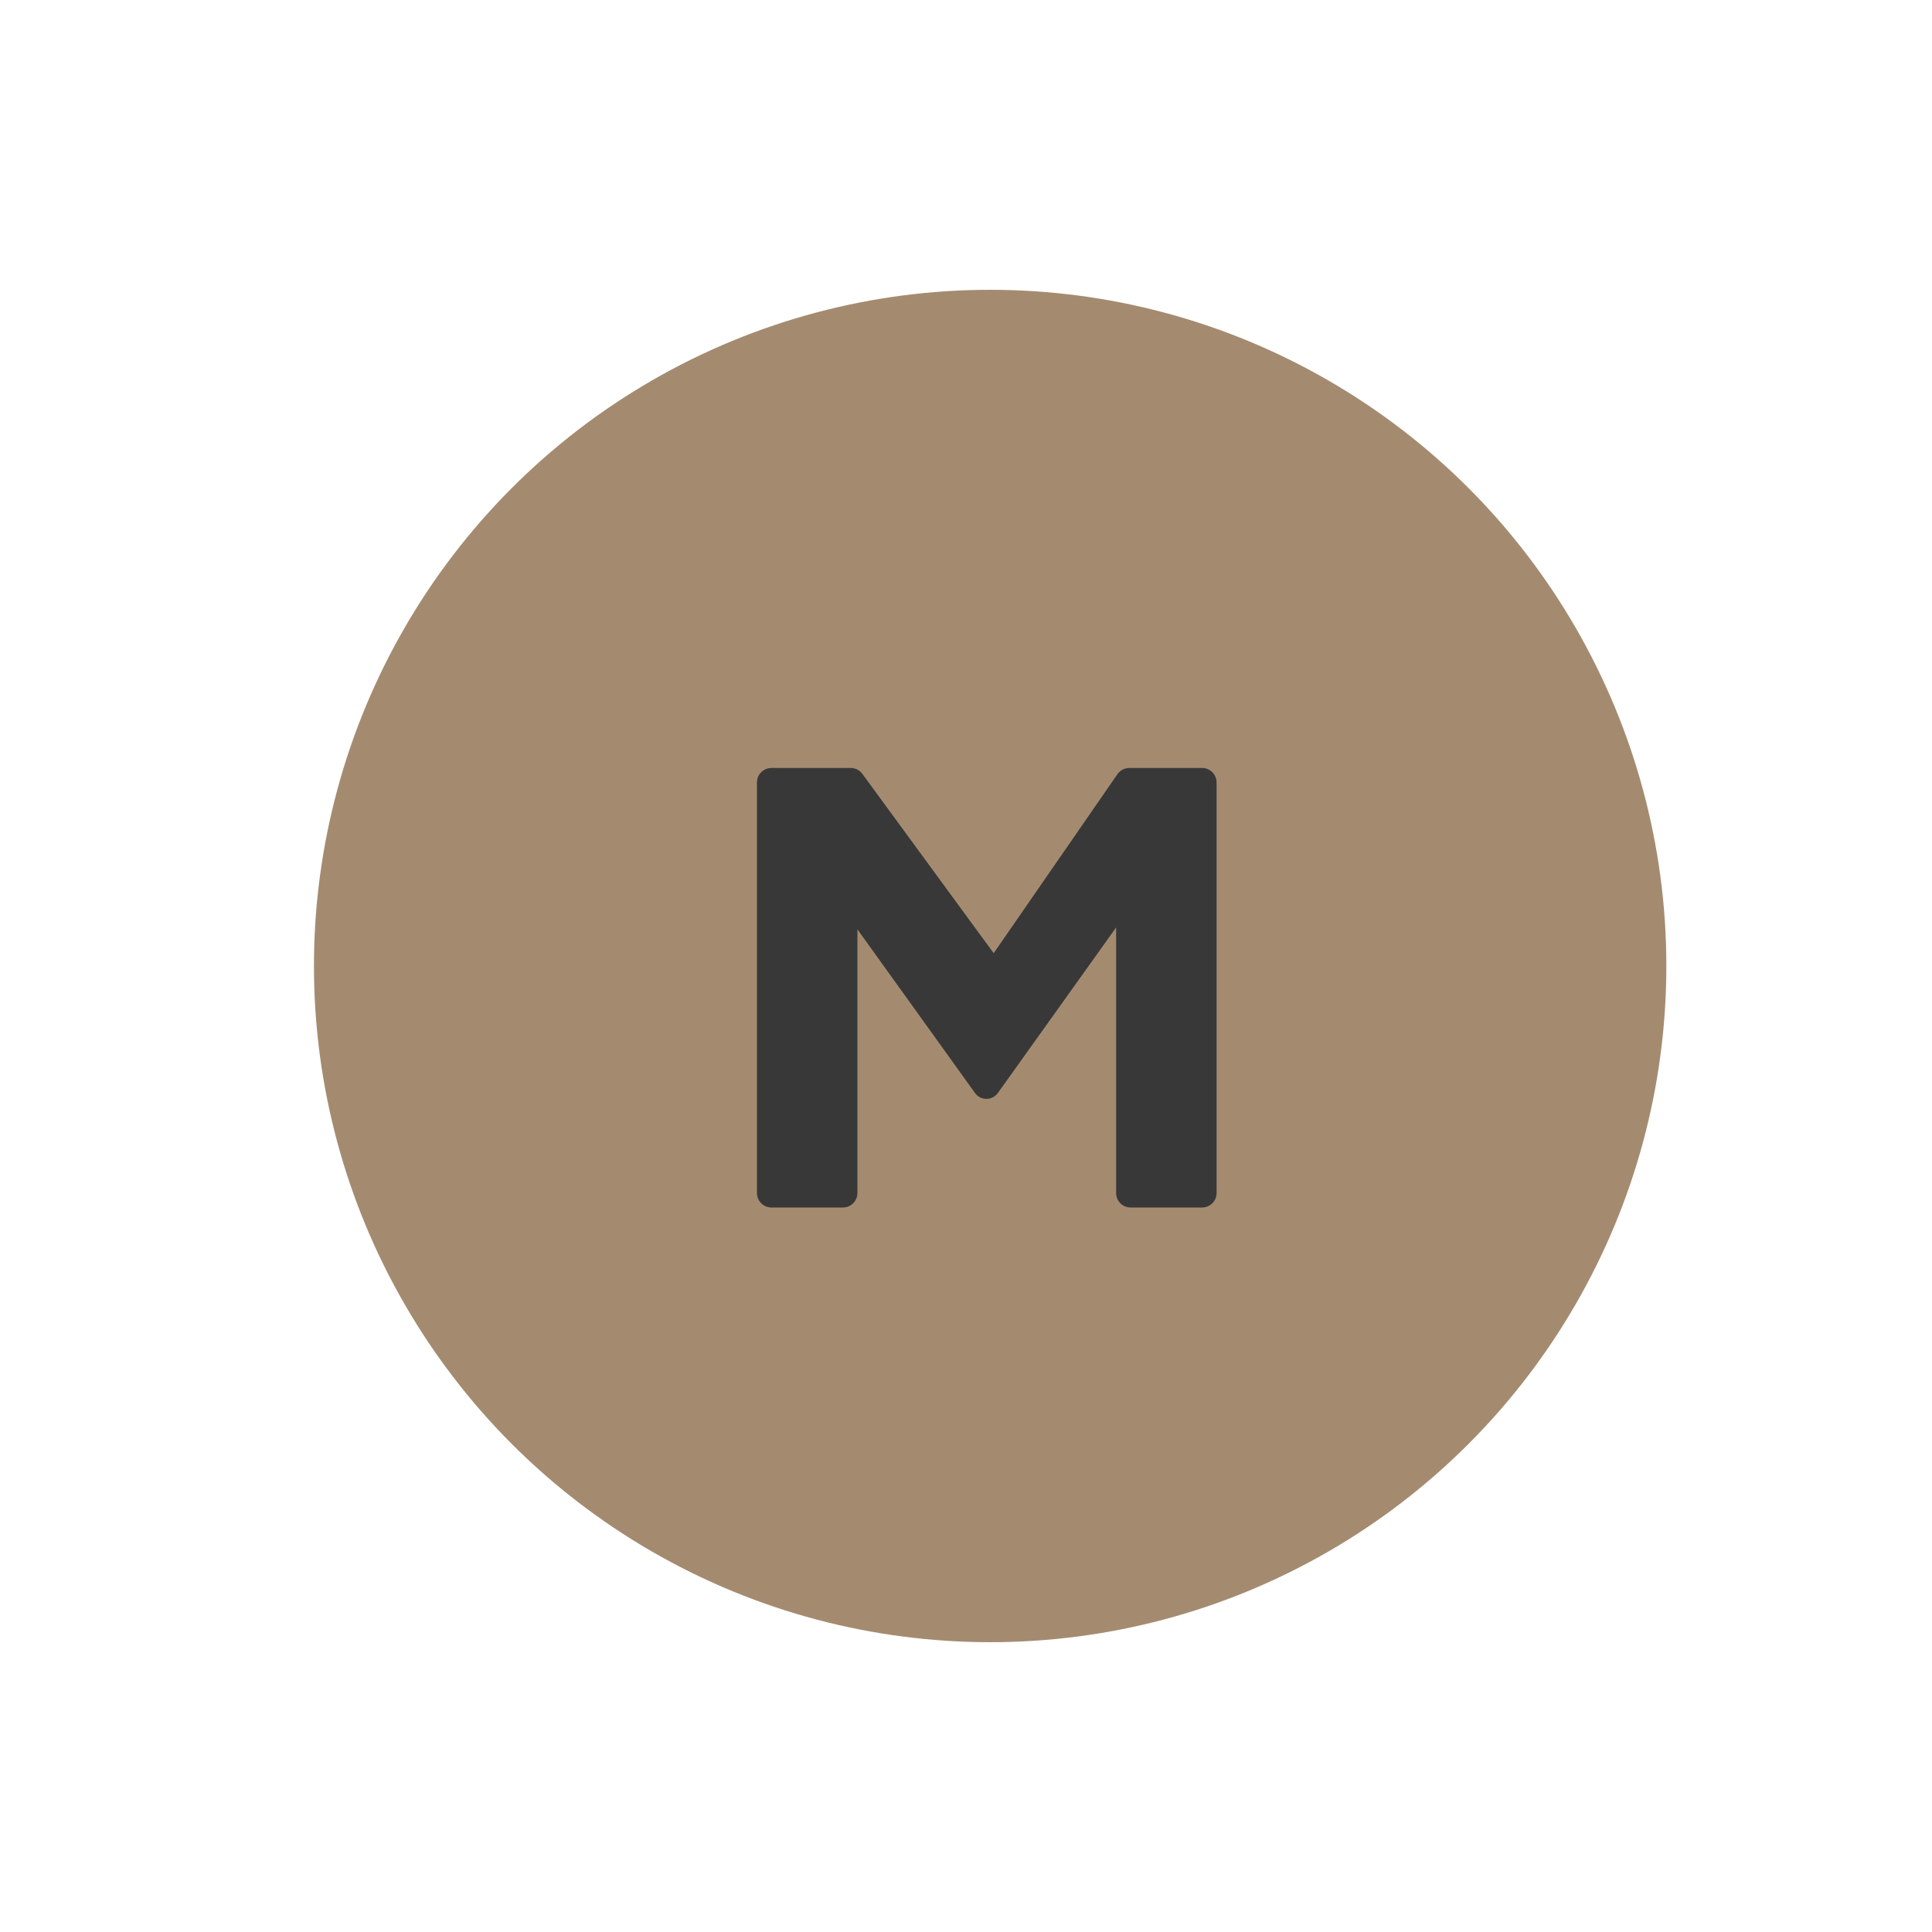
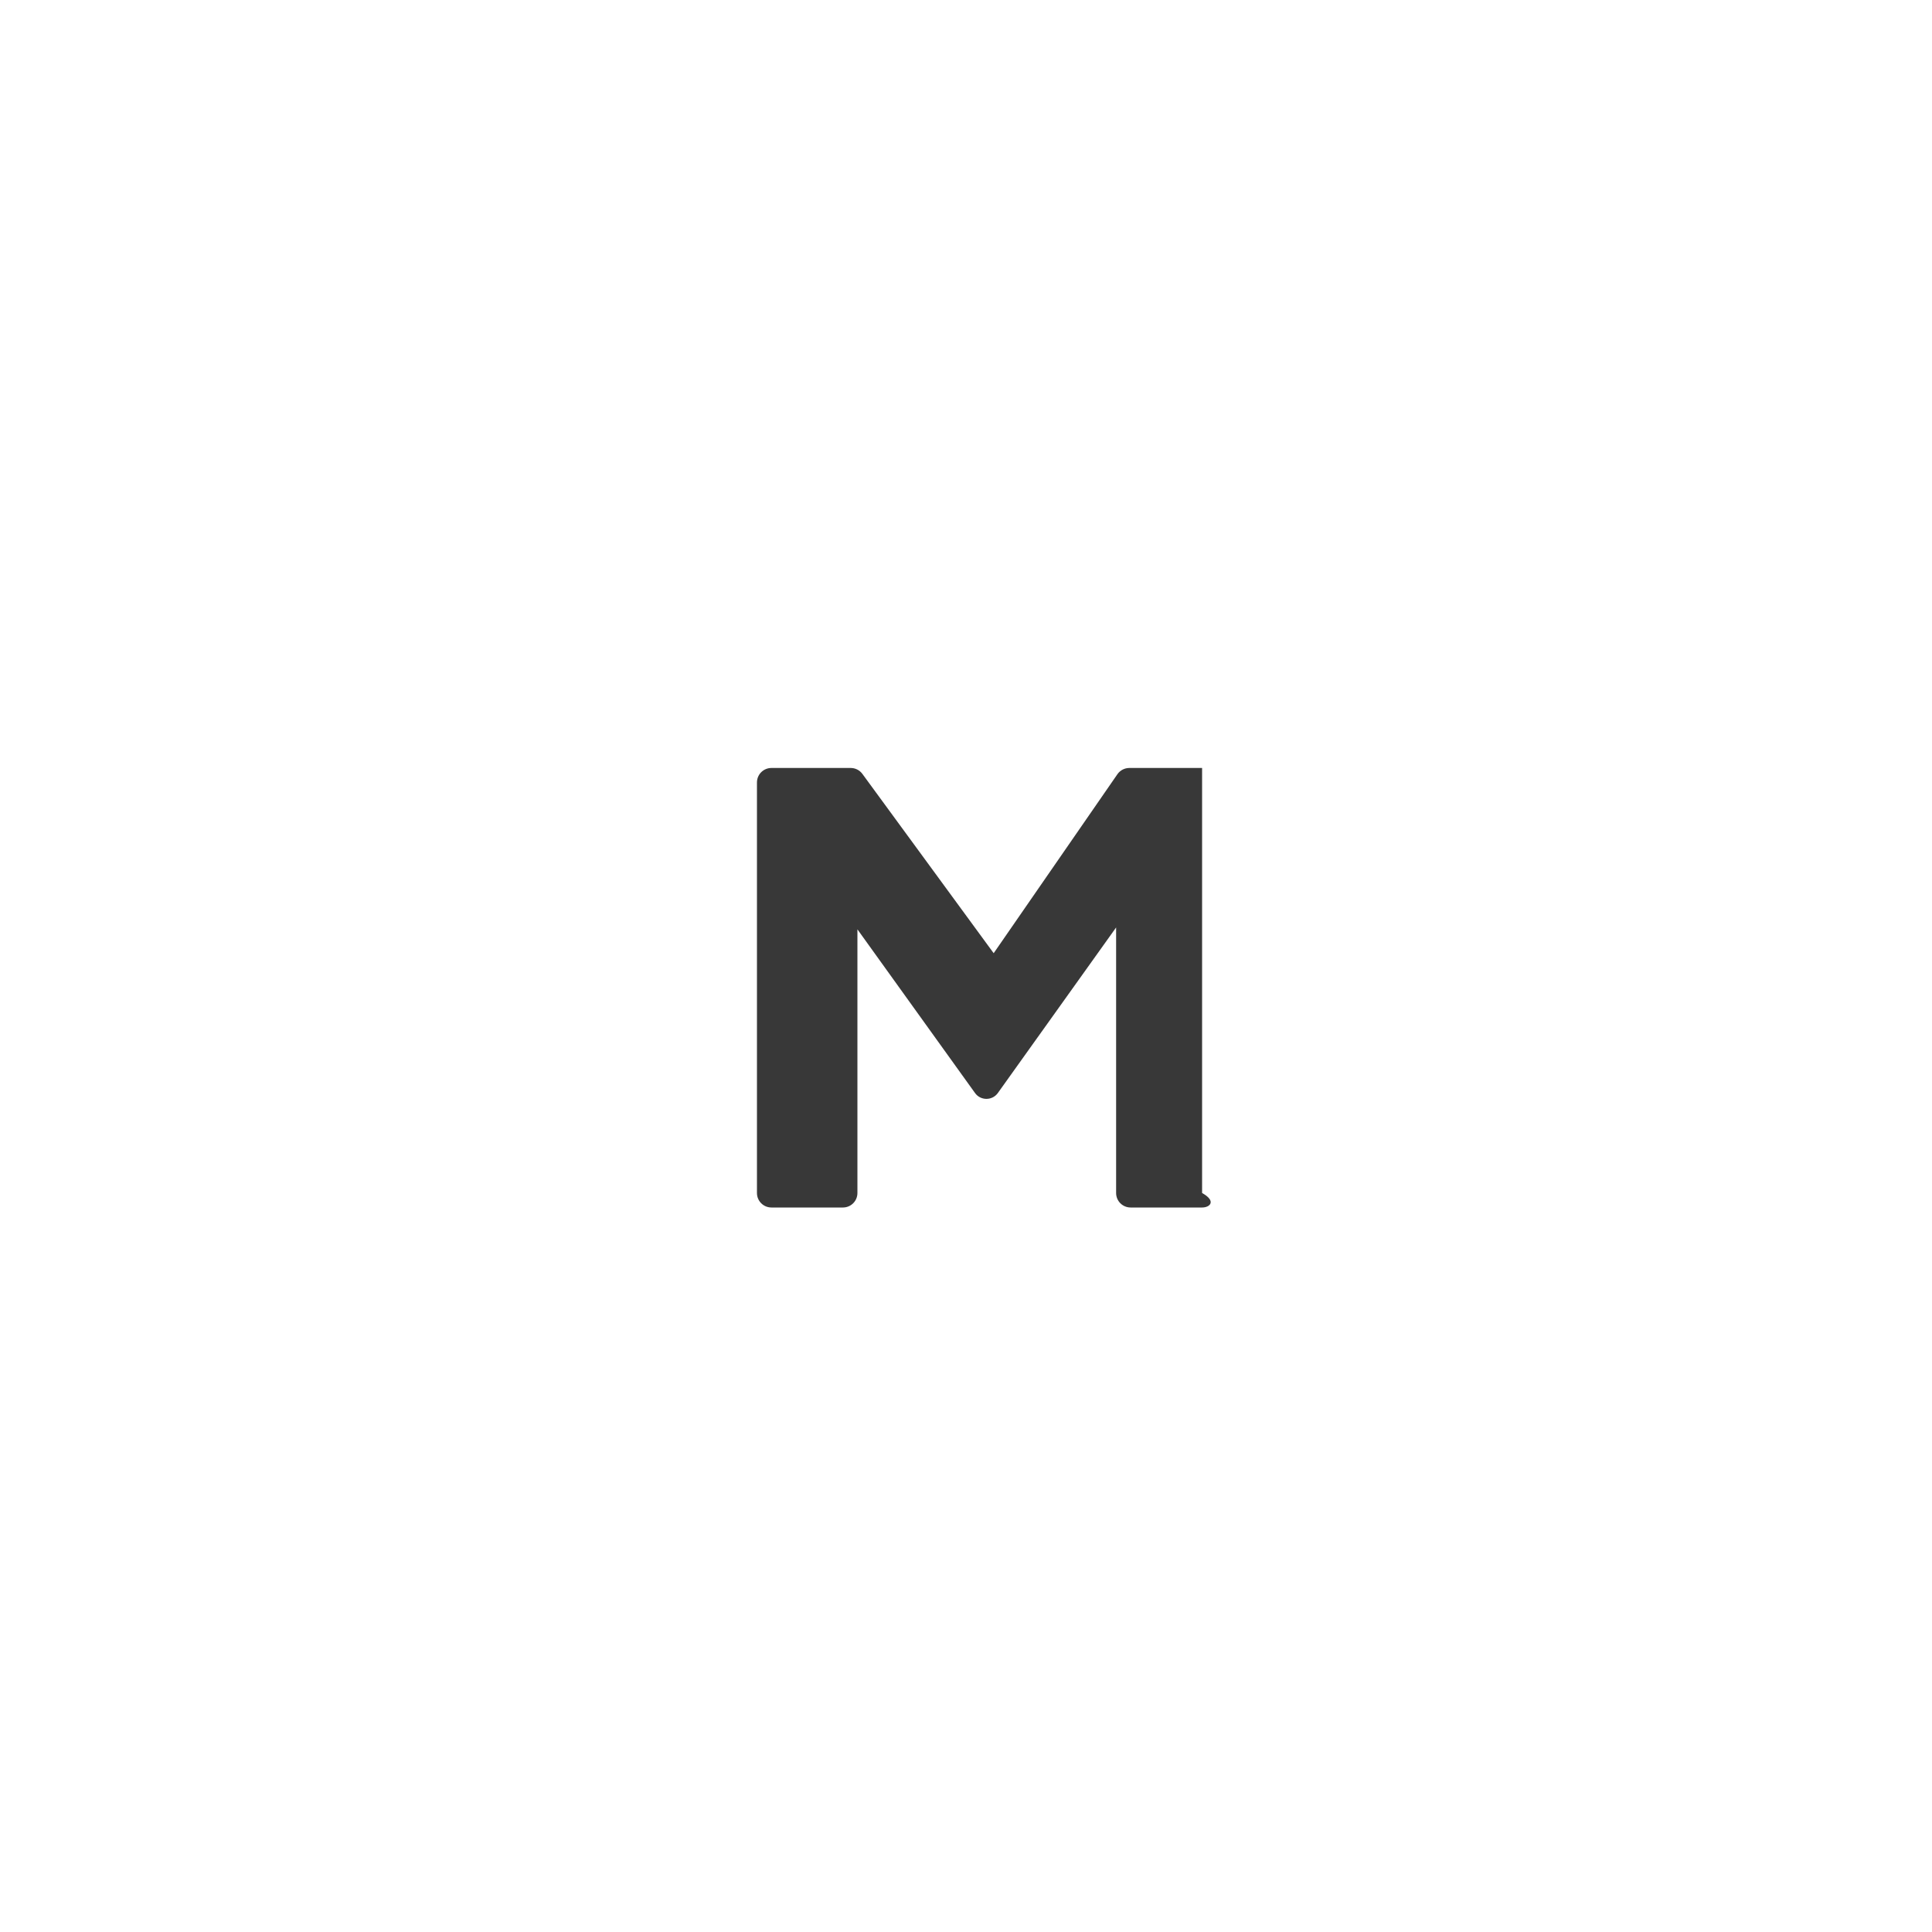
<svg xmlns="http://www.w3.org/2000/svg" width="40" height="40" viewBox="0 0 40 40" fill="none">
-   <circle cx="20.5" cy="20" r="14" fill="#A48B70" />
-   <path d="M17.752 24.7C17.752 24.866 17.618 25 17.452 25H15.972C15.806 25 15.672 24.866 15.672 24.7V16.2C15.672 16.034 15.806 15.9 15.972 15.9H17.613C17.708 15.9 17.798 15.945 17.855 16.023L20.573 19.735L23.135 16.029C23.191 15.948 23.284 15.9 23.382 15.9H24.888C25.054 15.9 25.188 16.034 25.188 16.2V24.7C25.188 24.866 25.054 25 24.888 25H23.408C23.242 25 23.108 24.866 23.108 24.7V19.202L20.66 22.629C20.605 22.706 20.517 22.751 20.423 22.751C20.329 22.751 20.241 22.706 20.187 22.63L17.752 19.241V24.7Z" fill="#383838" />
+   <path d="M17.752 24.7C17.752 24.866 17.618 25 17.452 25H15.972C15.806 25 15.672 24.866 15.672 24.7V16.2C15.672 16.034 15.806 15.9 15.972 15.9H17.613C17.708 15.9 17.798 15.945 17.855 16.023L20.573 19.735L23.135 16.029C23.191 15.948 23.284 15.9 23.382 15.9H24.888V24.7C25.188 24.866 25.054 25 24.888 25H23.408C23.242 25 23.108 24.866 23.108 24.7V19.202L20.66 22.629C20.605 22.706 20.517 22.751 20.423 22.751C20.329 22.751 20.241 22.706 20.187 22.63L17.752 19.241V24.7Z" fill="#383838" />
</svg>